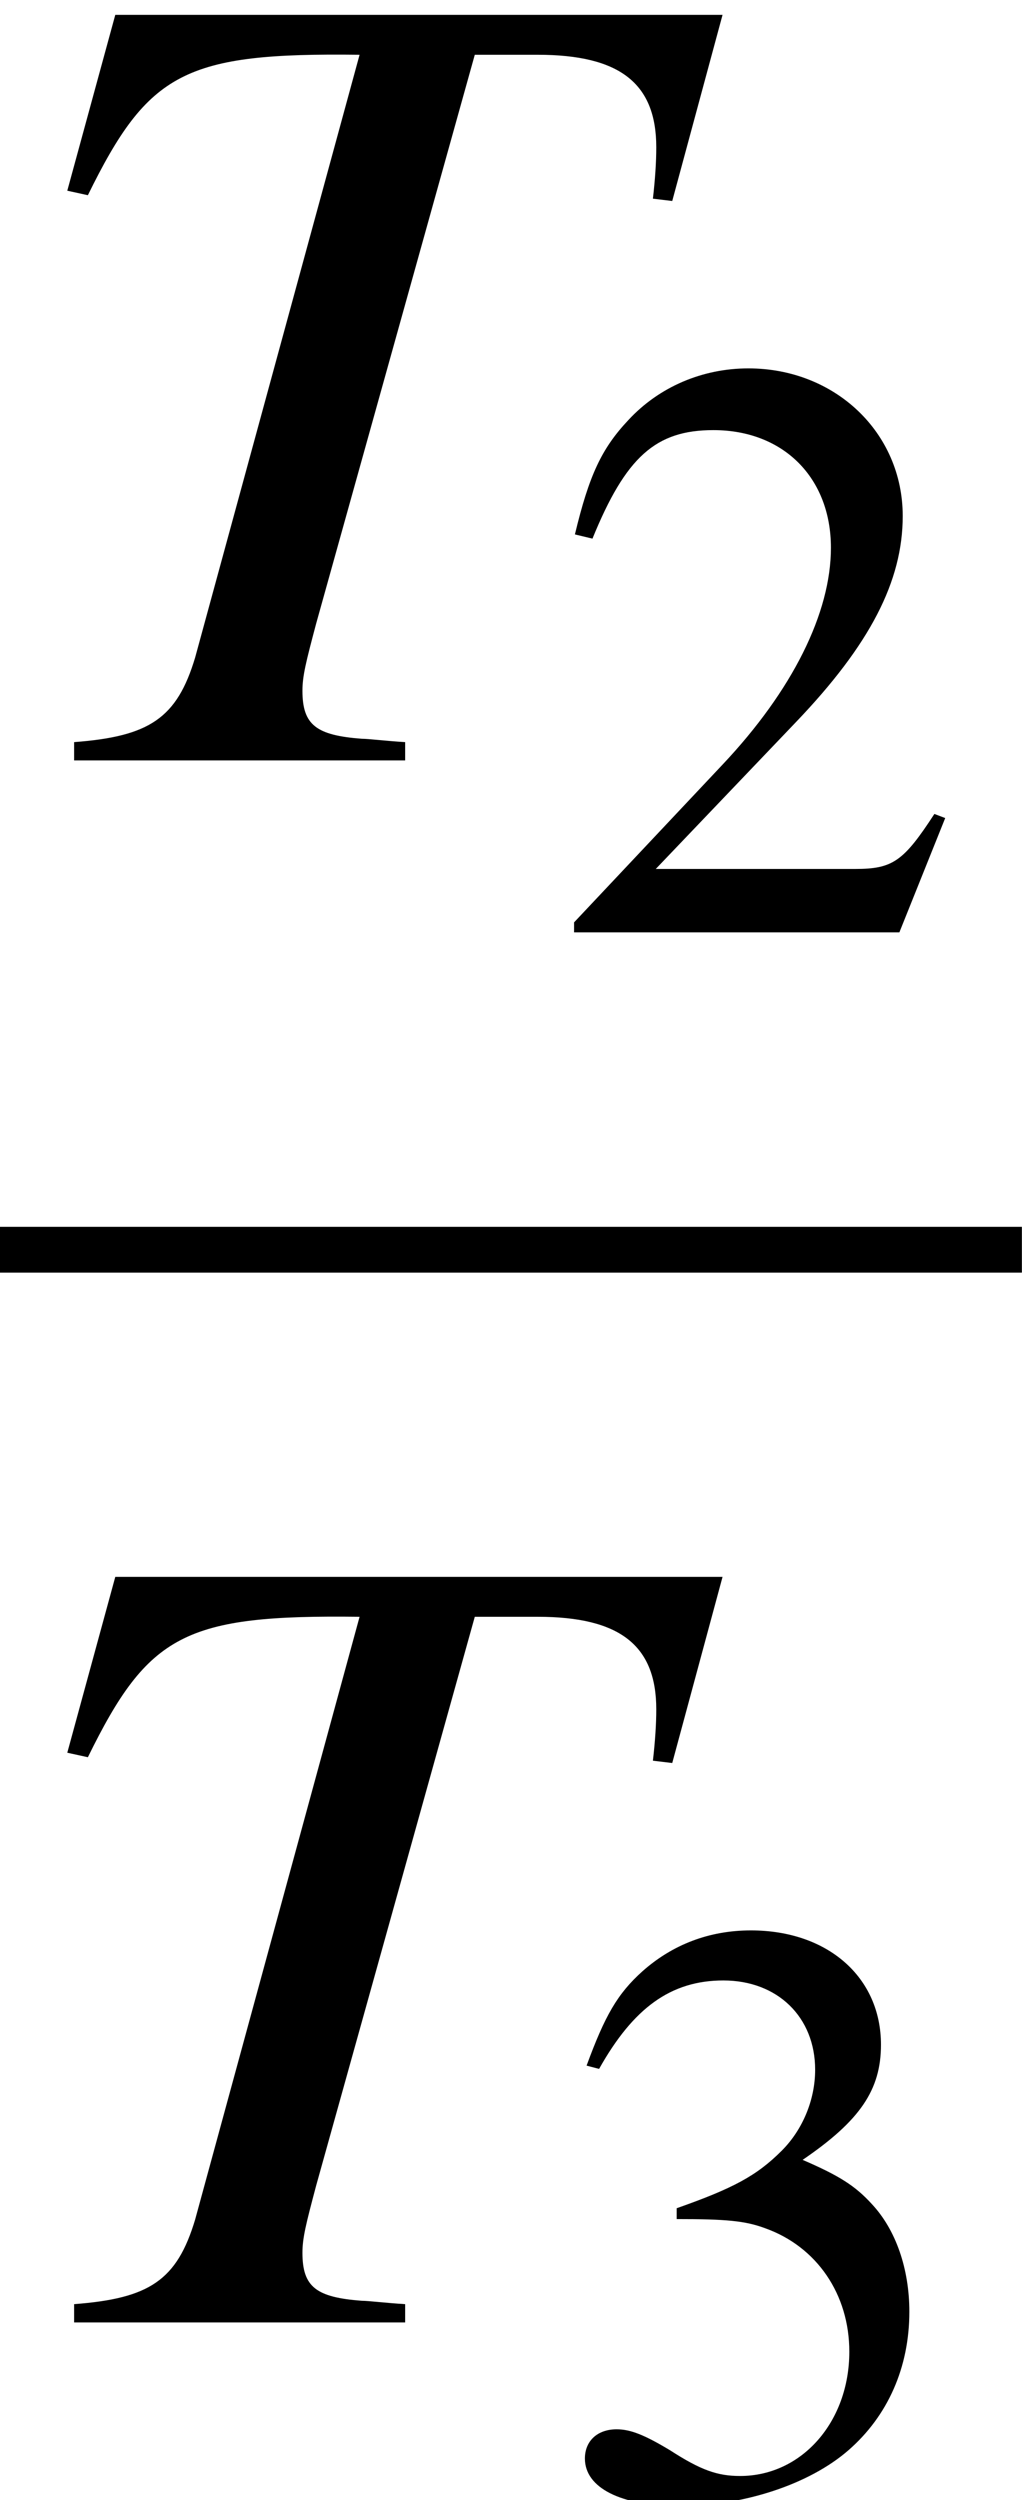
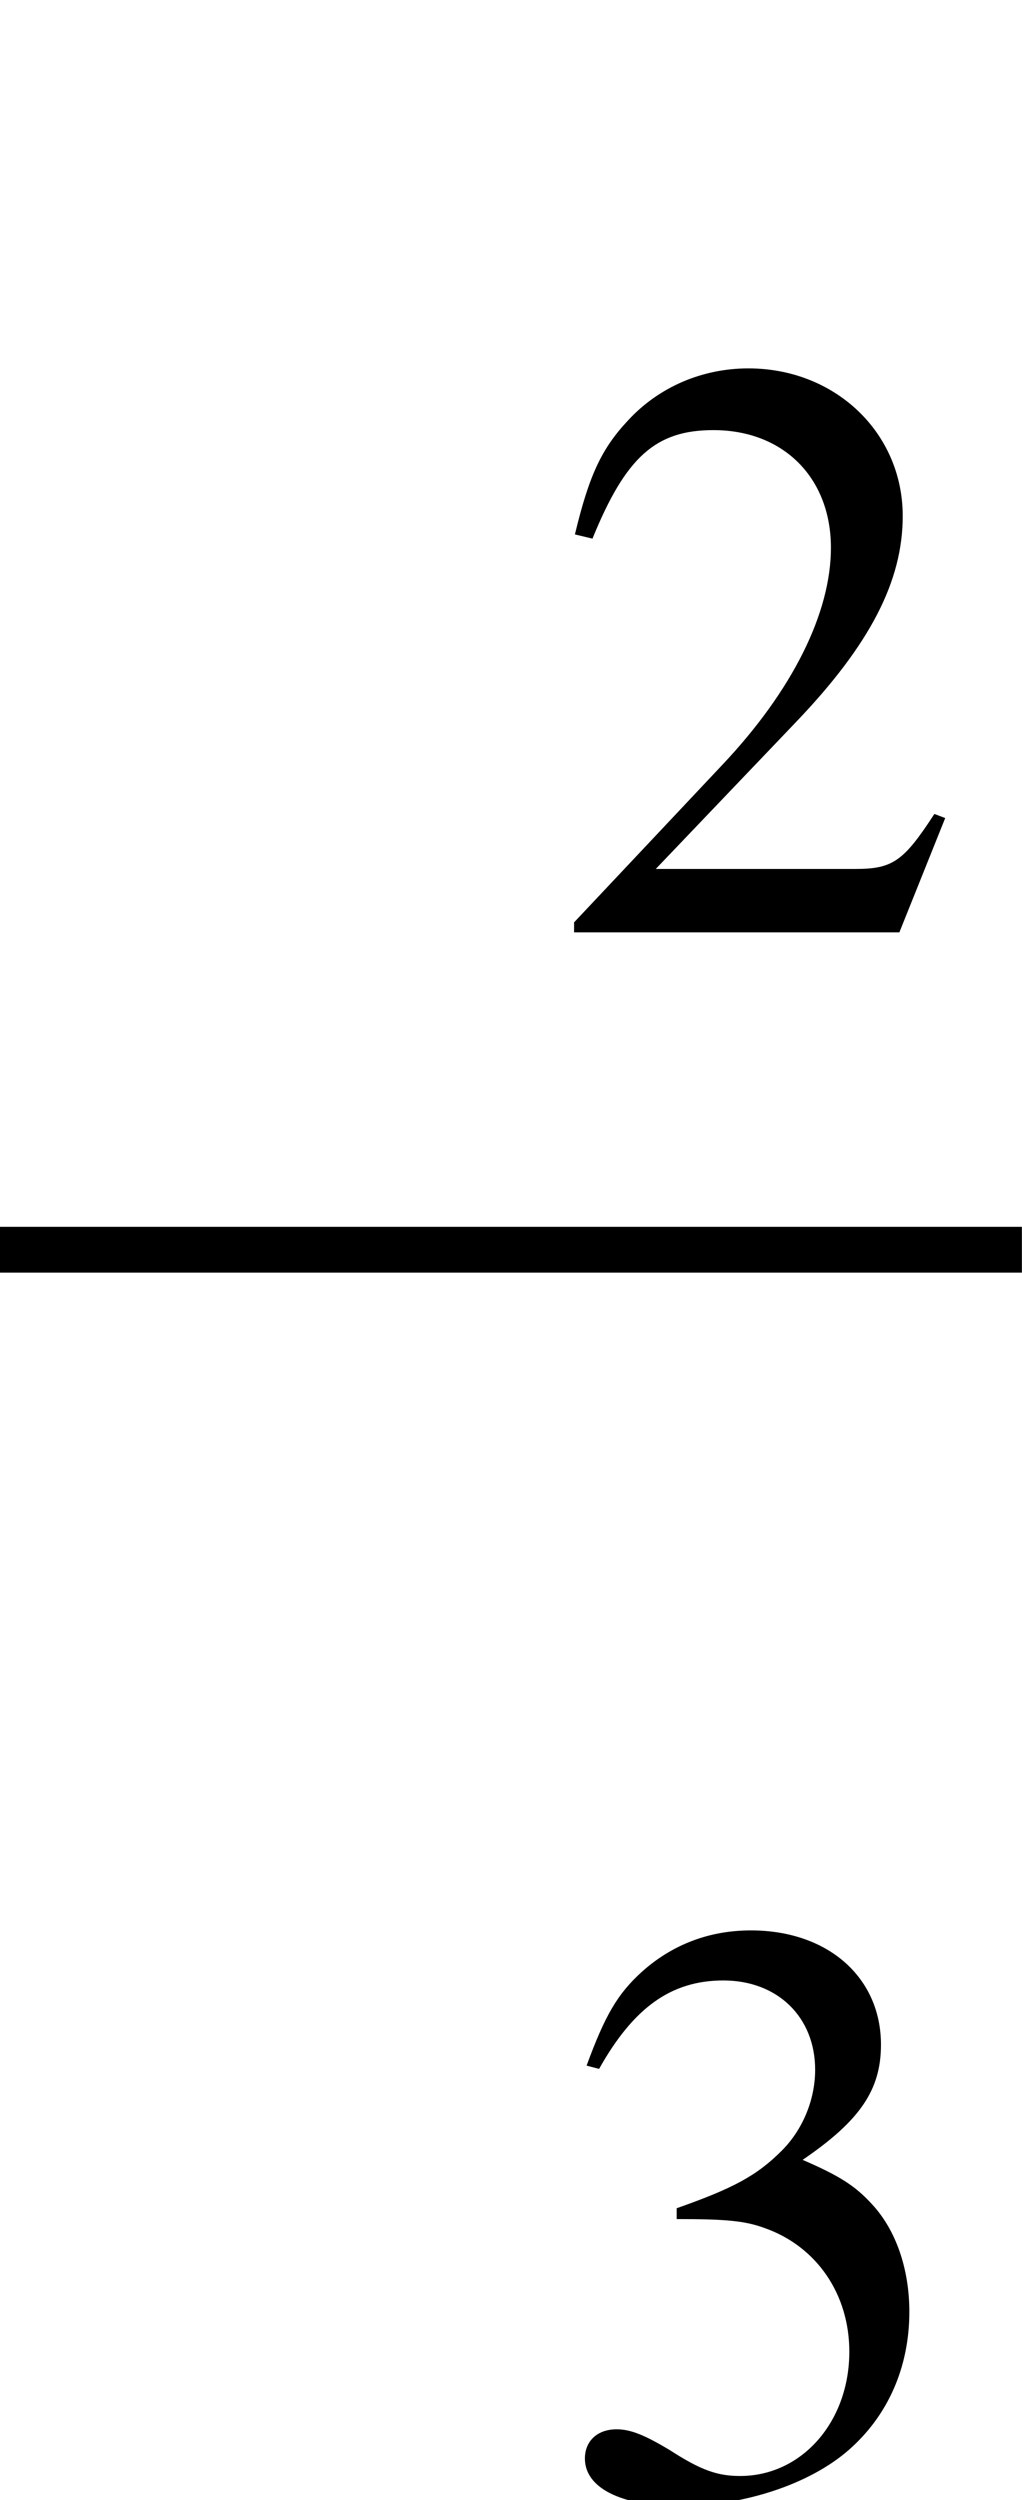
<svg xmlns="http://www.w3.org/2000/svg" xmlns:xlink="http://www.w3.org/1999/xlink" height="28.559pt" version="1.1" viewBox="34.162 38.222 11.677 28.559" width="11.677pt">
  <defs>
-     <path d="M6.88 -7.097H1.098L0.641 -5.423L0.837 -5.38C1.413 -6.554 1.761 -6.738 3.424 -6.717L1.858 -0.978C1.685 -0.402 1.424 -0.228 0.706 -0.174V0H3.858V-0.174C3.674 -0.185 3.51 -0.206 3.445 -0.206C3.011 -0.239 2.88 -0.337 2.88 -0.663C2.88 -0.804 2.913 -0.935 3.011 -1.304L4.521 -6.717H5.119C5.902 -6.717 6.249 -6.445 6.249 -5.836C6.249 -5.695 6.238 -5.532 6.217 -5.347L6.401 -5.325L6.88 -7.097Z" id="g1-84" />
    <use id="g44-84" xlink:href="#g1-84" />
    <use id="g51-50" transform="scale(0.889)" xlink:href="#g3-50" />
    <use id="g51-51" transform="scale(0.889)" xlink:href="#g3-51" />
    <path d="M4.243 -1.224L4.127 -1.268C3.796 -0.759 3.68 -0.679 3.278 -0.679H1.143L2.644 -2.251C3.439 -3.082 3.788 -3.761 3.788 -4.458C3.788 -5.351 3.064 -6.039 2.135 -6.039C1.644 -6.039 1.179 -5.842 0.849 -5.485C0.563 -5.181 0.429 -4.895 0.277 -4.261L0.465 -4.216C0.822 -5.092 1.143 -5.378 1.76 -5.378C2.51 -5.378 3.019 -4.868 3.019 -4.118C3.019 -3.421 2.608 -2.591 1.858 -1.796L0.268 -0.107V0H3.752L4.243 -1.224Z" id="g3-50" />
    <path d="M1.367 -2.948C1.894 -2.948 2.099 -2.93 2.314 -2.85C2.867 -2.653 3.216 -2.144 3.216 -1.528C3.216 -0.777 2.707 -0.197 2.046 -0.197C1.804 -0.197 1.626 -0.259 1.295 -0.473C1.027 -0.634 0.875 -0.697 0.724 -0.697C0.518 -0.697 0.384 -0.572 0.384 -0.384C0.384 -0.071 0.768 0.125 1.394 0.125C2.081 0.125 2.787 -0.107 3.207 -0.473S3.859 -1.358 3.859 -1.956C3.859 -2.412 3.716 -2.832 3.457 -3.109C3.278 -3.305 3.109 -3.412 2.716 -3.582C3.332 -4.002 3.555 -4.332 3.555 -4.815C3.555 -5.538 2.984 -6.039 2.162 -6.039C1.715 -6.039 1.322 -5.887 1 -5.601C0.732 -5.36 0.599 -5.127 0.402 -4.591L0.536 -4.556C0.902 -5.208 1.304 -5.503 1.867 -5.503C2.448 -5.503 2.85 -5.11 2.85 -4.547C2.85 -4.225 2.716 -3.904 2.492 -3.68C2.224 -3.412 1.974 -3.278 1.367 -3.064V-2.948Z" id="g3-51" />
  </defs>
  <g id="page1" transform="matrix(1.2 0 0 1.2 0 0)">
    <use x="28.468" xlink:href="#g44-84" y="39.09" />
    <use x="33.696" xlink:href="#g51-50" y="40.727" />
    <rect height="0.436" width="9.73" x="28.468" y="43.53" />
    <use x="28.468" xlink:href="#g44-84" y="53.959" />
    <use x="33.696" xlink:href="#g51-51" y="55.596" />
  </g>
</svg>